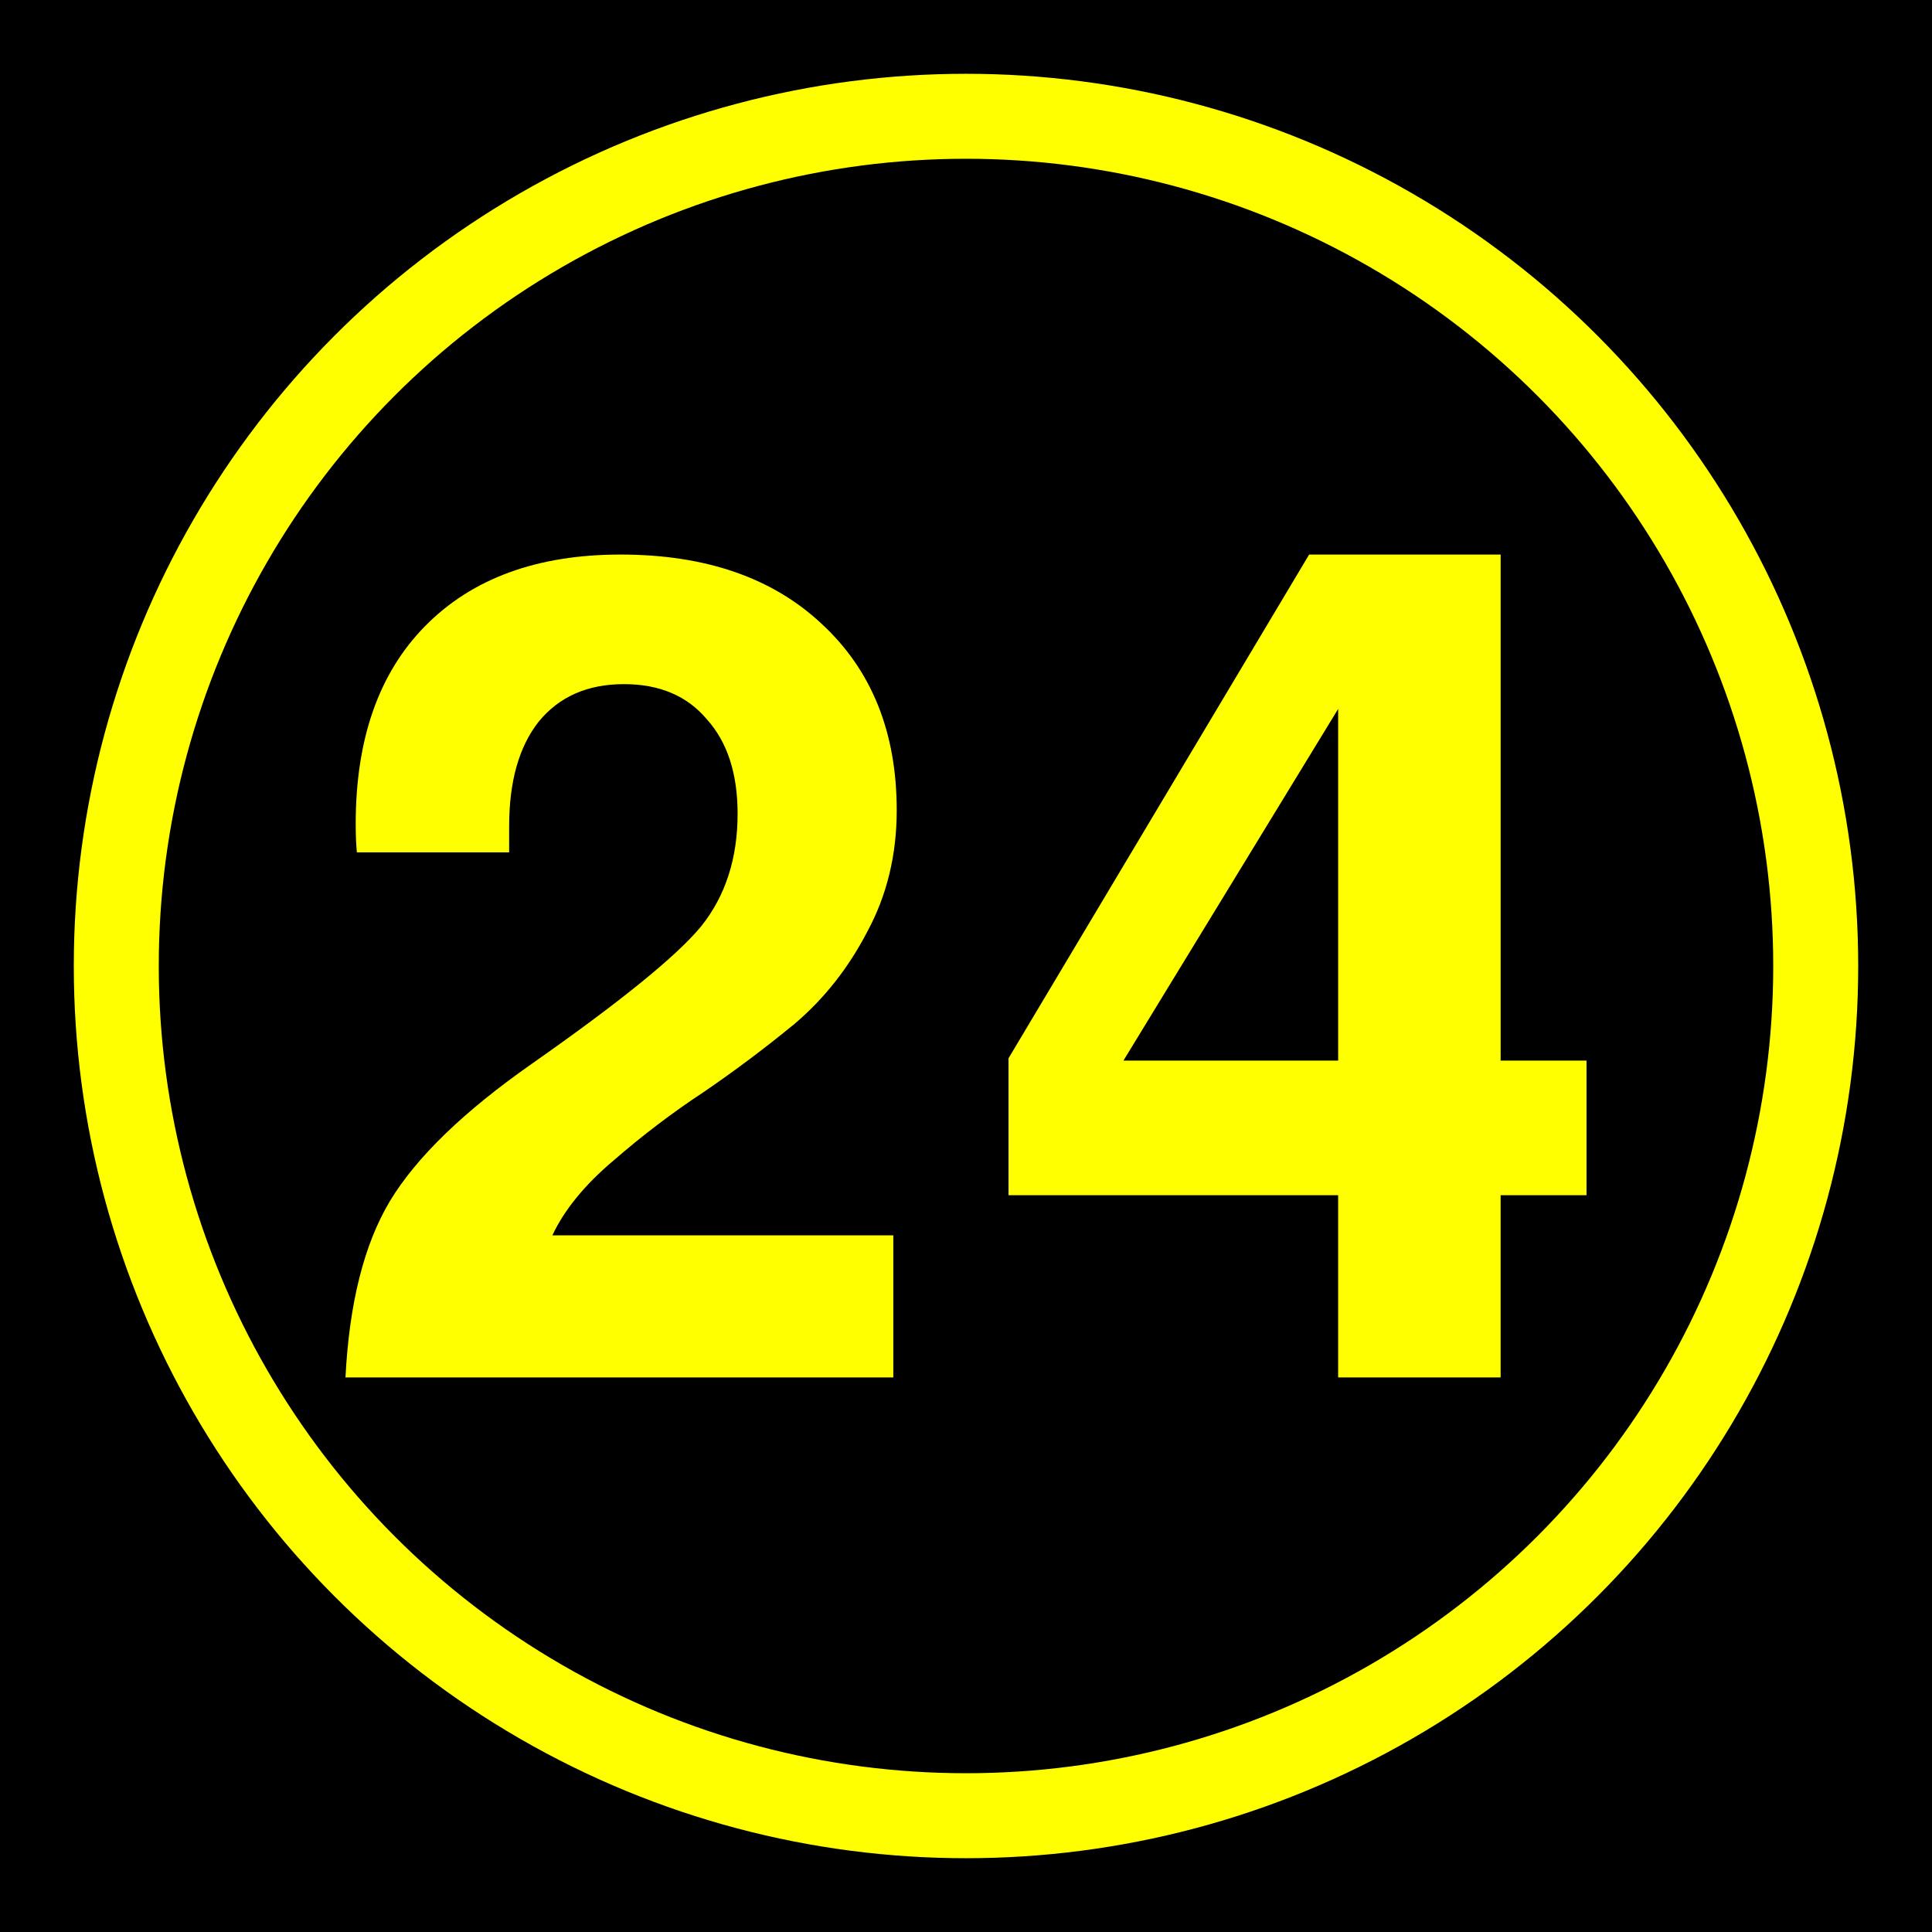
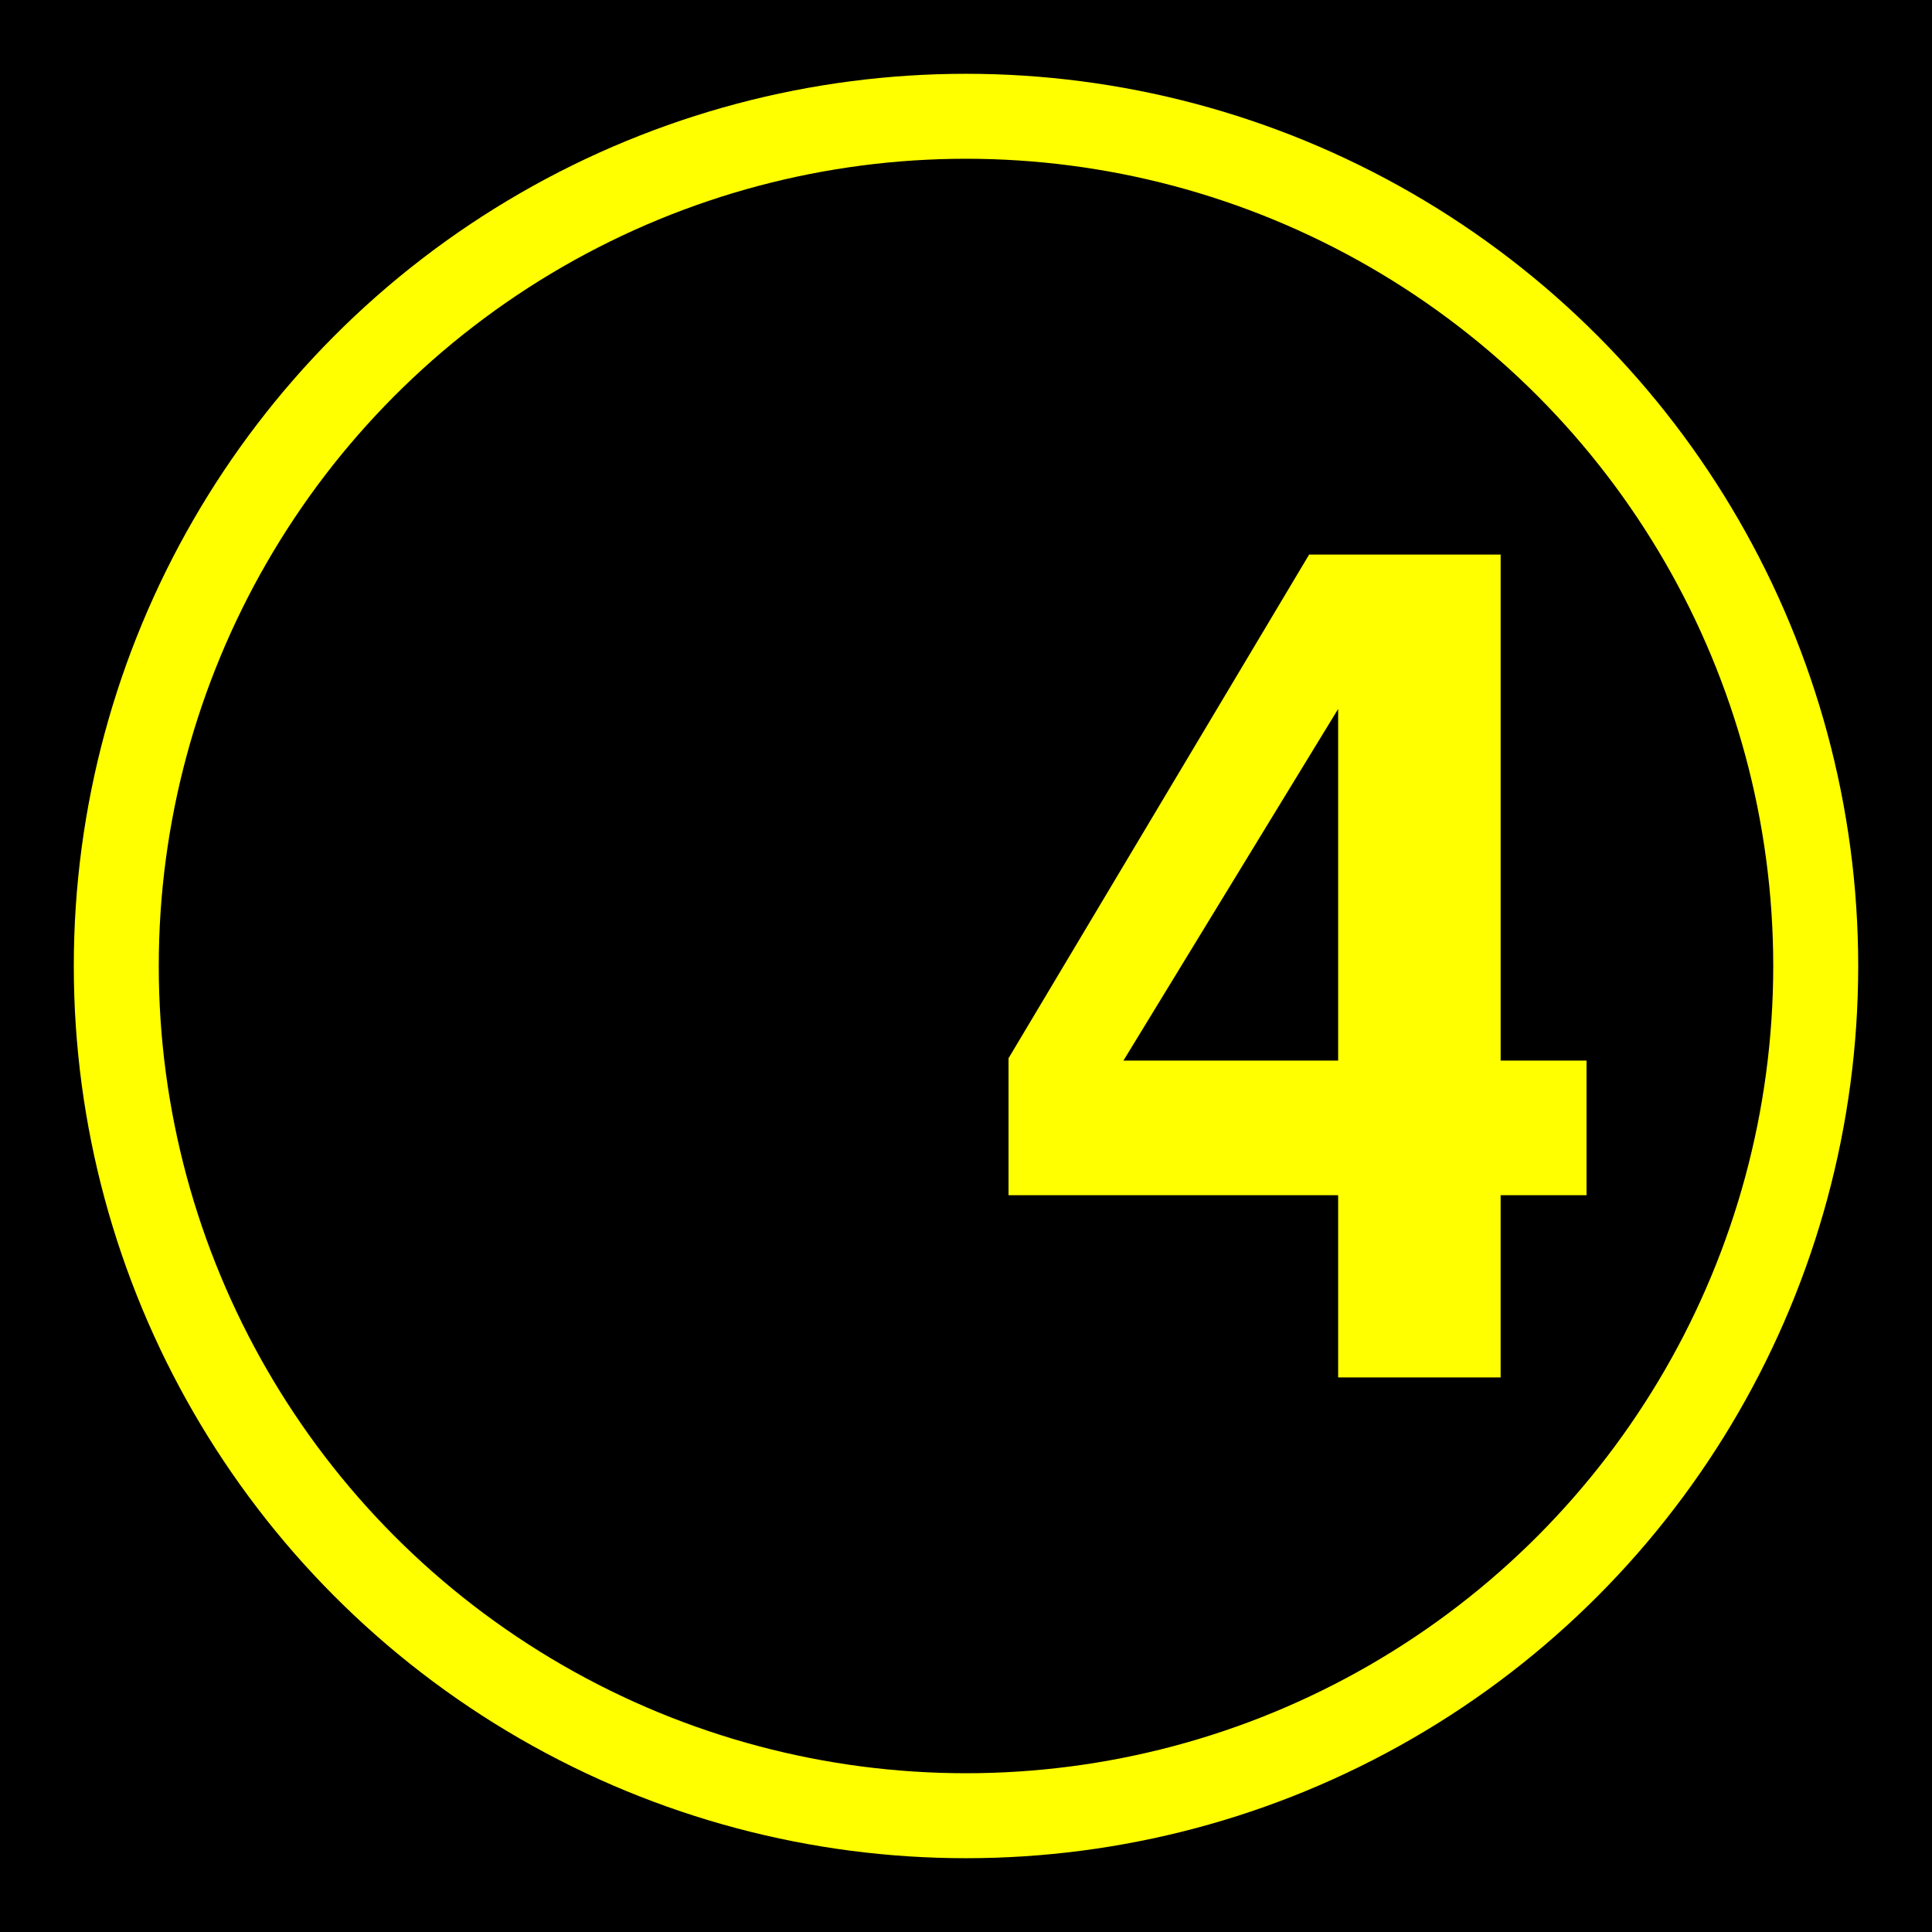
<svg xmlns="http://www.w3.org/2000/svg" height="432" width="432">
  <rect fill="black" height="432" width="432" />
  <circle cx="216" cy="216" fill="none" r="190" stroke="yellow" stroke-width="19" />
  <g fill="yellow">
-     <path d="m 200.509,181.182 c -1.3e-4,9.996 -2.203,19.061 -6.608,27.193 -4.236,8.133 -9.658,14.995 -16.265,20.586 -6.608,5.422 -13.385,10.505 -20.331,15.249 -6.947,4.575 -13.639,9.658 -20.077,15.249 -6.438,5.422 -11.013,11.013 -13.724,16.773 l 76.243,0 0,31.768 -122.497,0 c 0.847,-16.604 4.151,-29.735 9.912,-39.392 5.93,-9.827 16.519,-20.077 31.768,-30.751 19.823,-13.893 32.446,-24.144 37.867,-30.751 5.422,-6.777 8.133,-15.164 8.133,-25.16 -9e-5,-8.98 -2.287,-16.011 -6.862,-21.094 -4.405,-5.252 -10.589,-7.878 -18.552,-7.878 -8.133,1.5e-4 -14.486,2.796 -19.061,8.387 -4.405,5.591 -6.608,13.385 -6.608,23.381 l 0,5.845 -34.055,0 c -0.169,-1.864 -0.254,-3.981 -0.254,-6.354 -1e-5,-18.976 5.168,-33.716 15.503,-44.221 C 105.544,129.337 120.115,124 138.753,124 c 18.976,1.8e-4 33.97,5.168 44.983,15.503 11.182,10.335 16.773,24.229 16.773,41.68" />
    <path d="m 354.75,237.151 0,30.104 -19.205,0 0,40.745 -36.333,0 0,-40.745 -73.704,0 0,-30.623 L 292.725,124 l 42.821,0 0,113.151 19.205,0 m -55.537,0 0,-78.635 -48.011,78.635" />
  </g>
</svg>